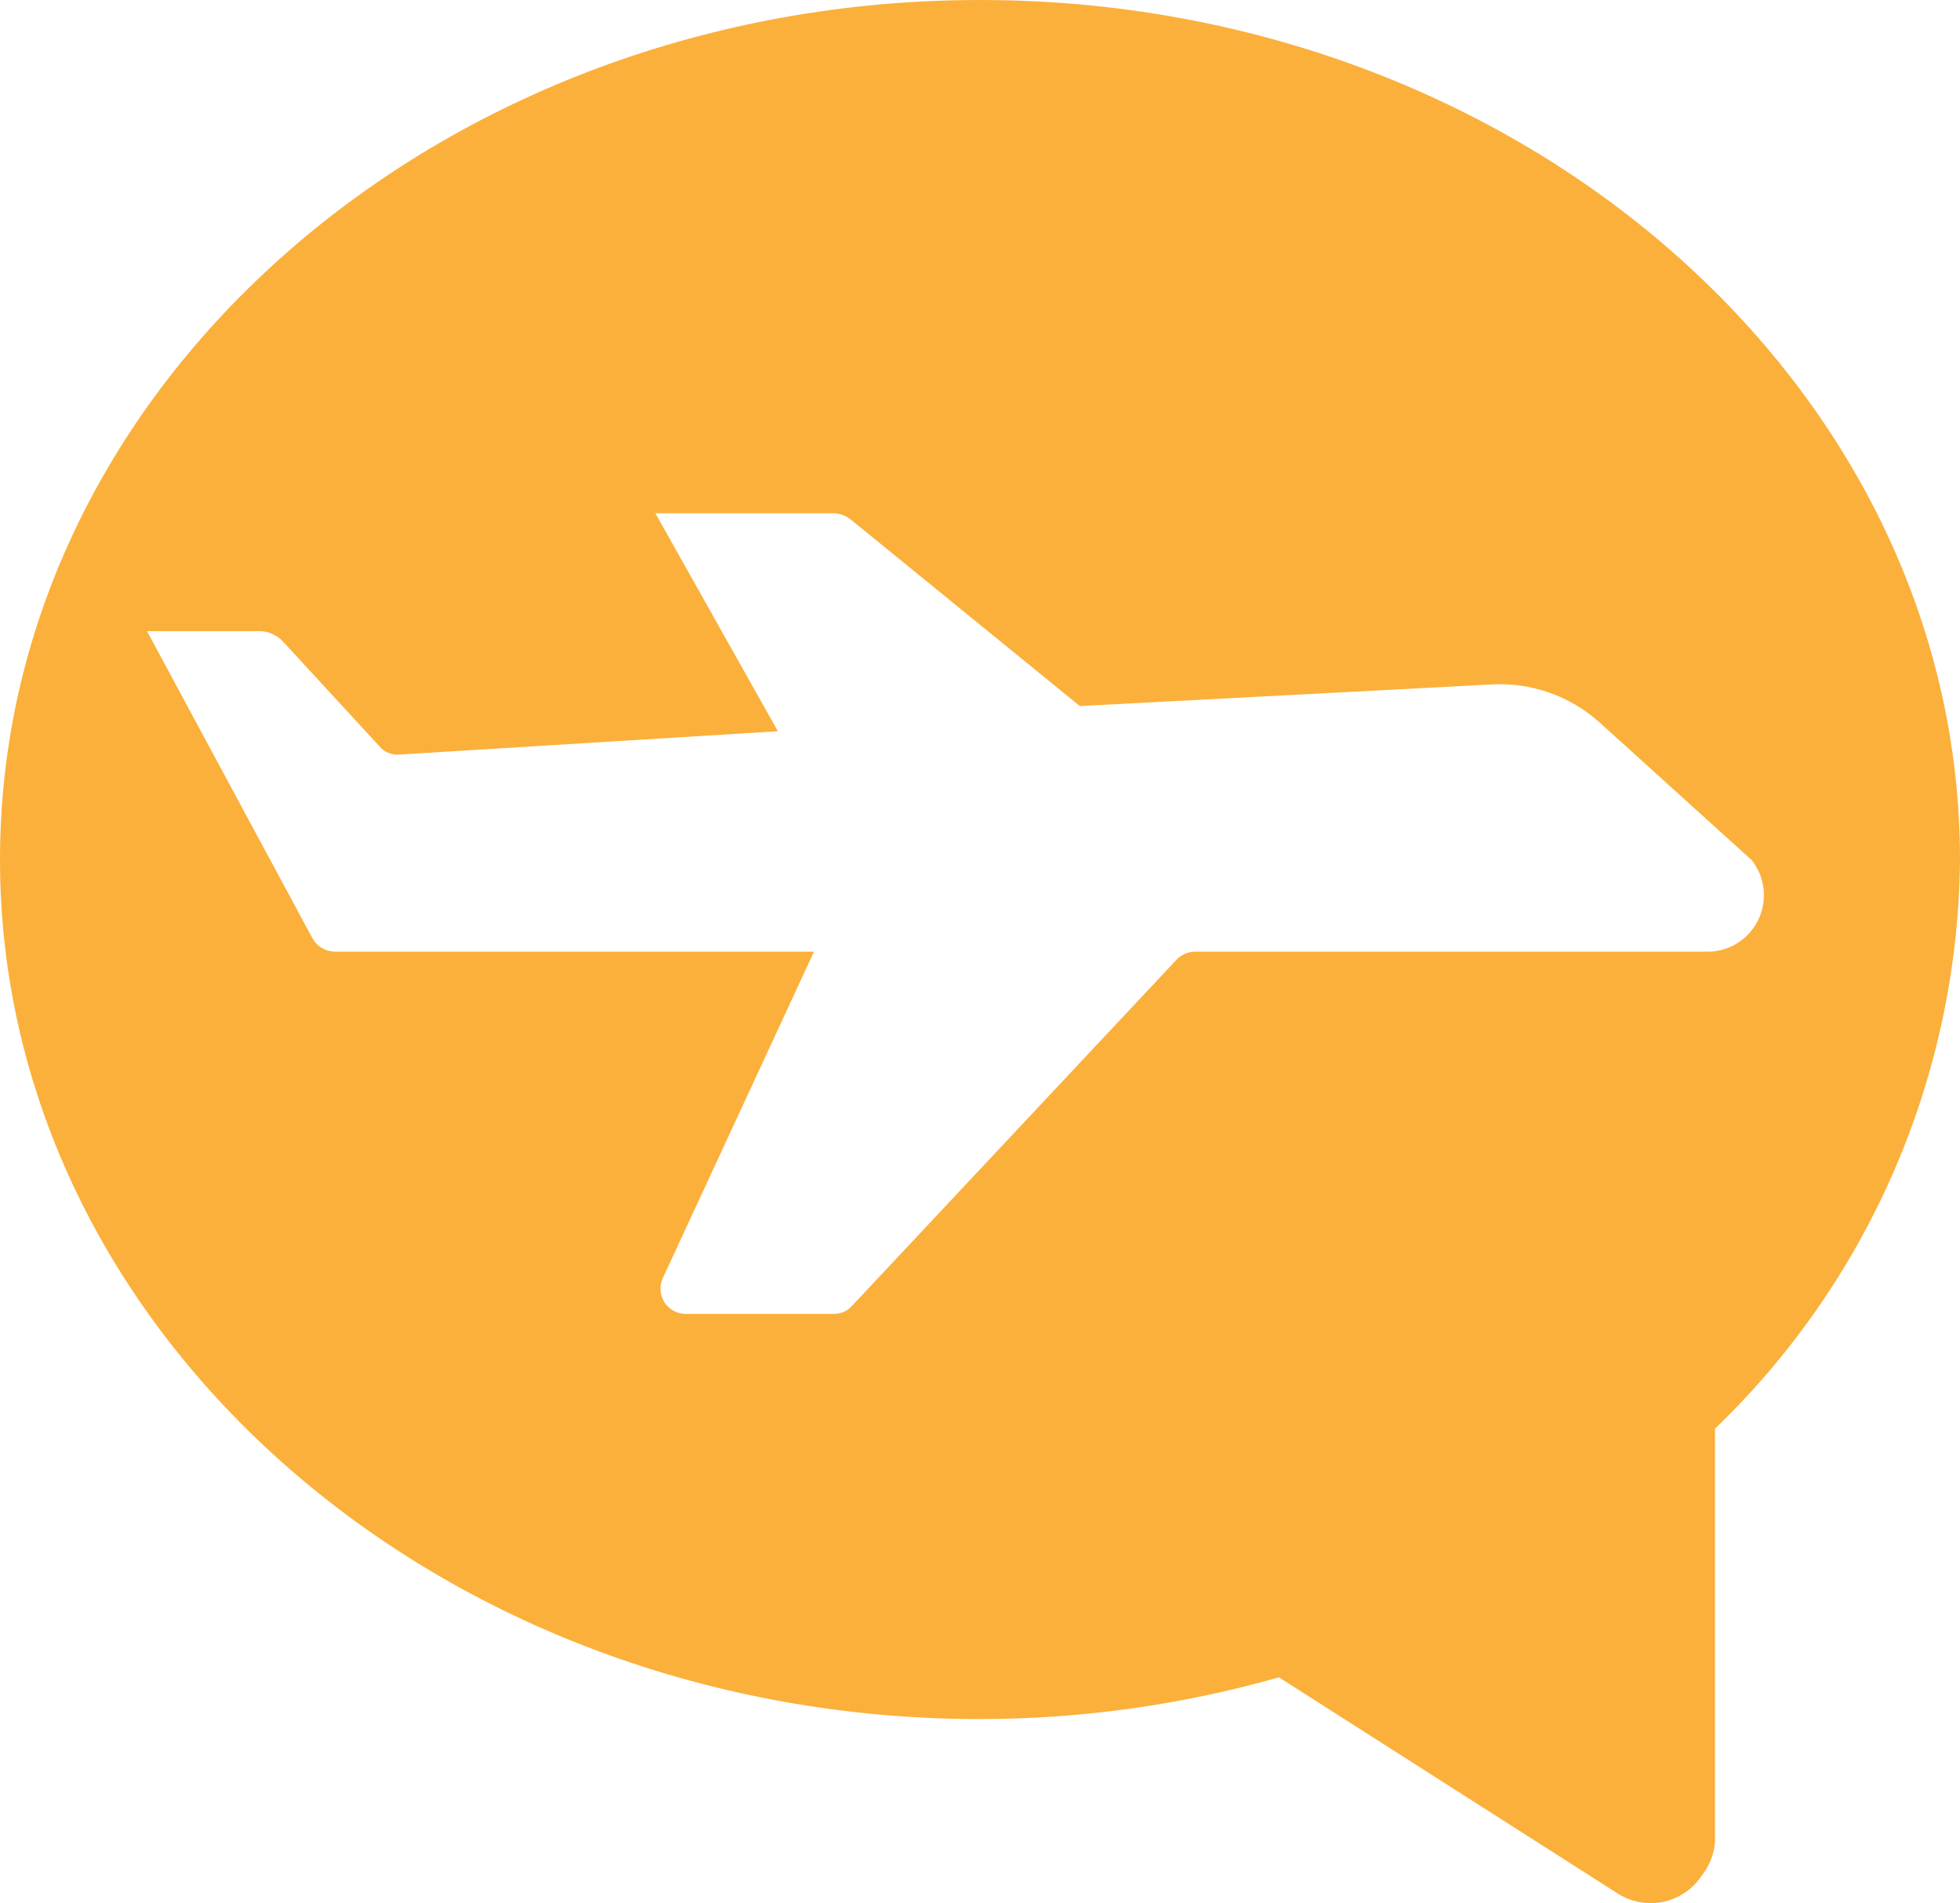
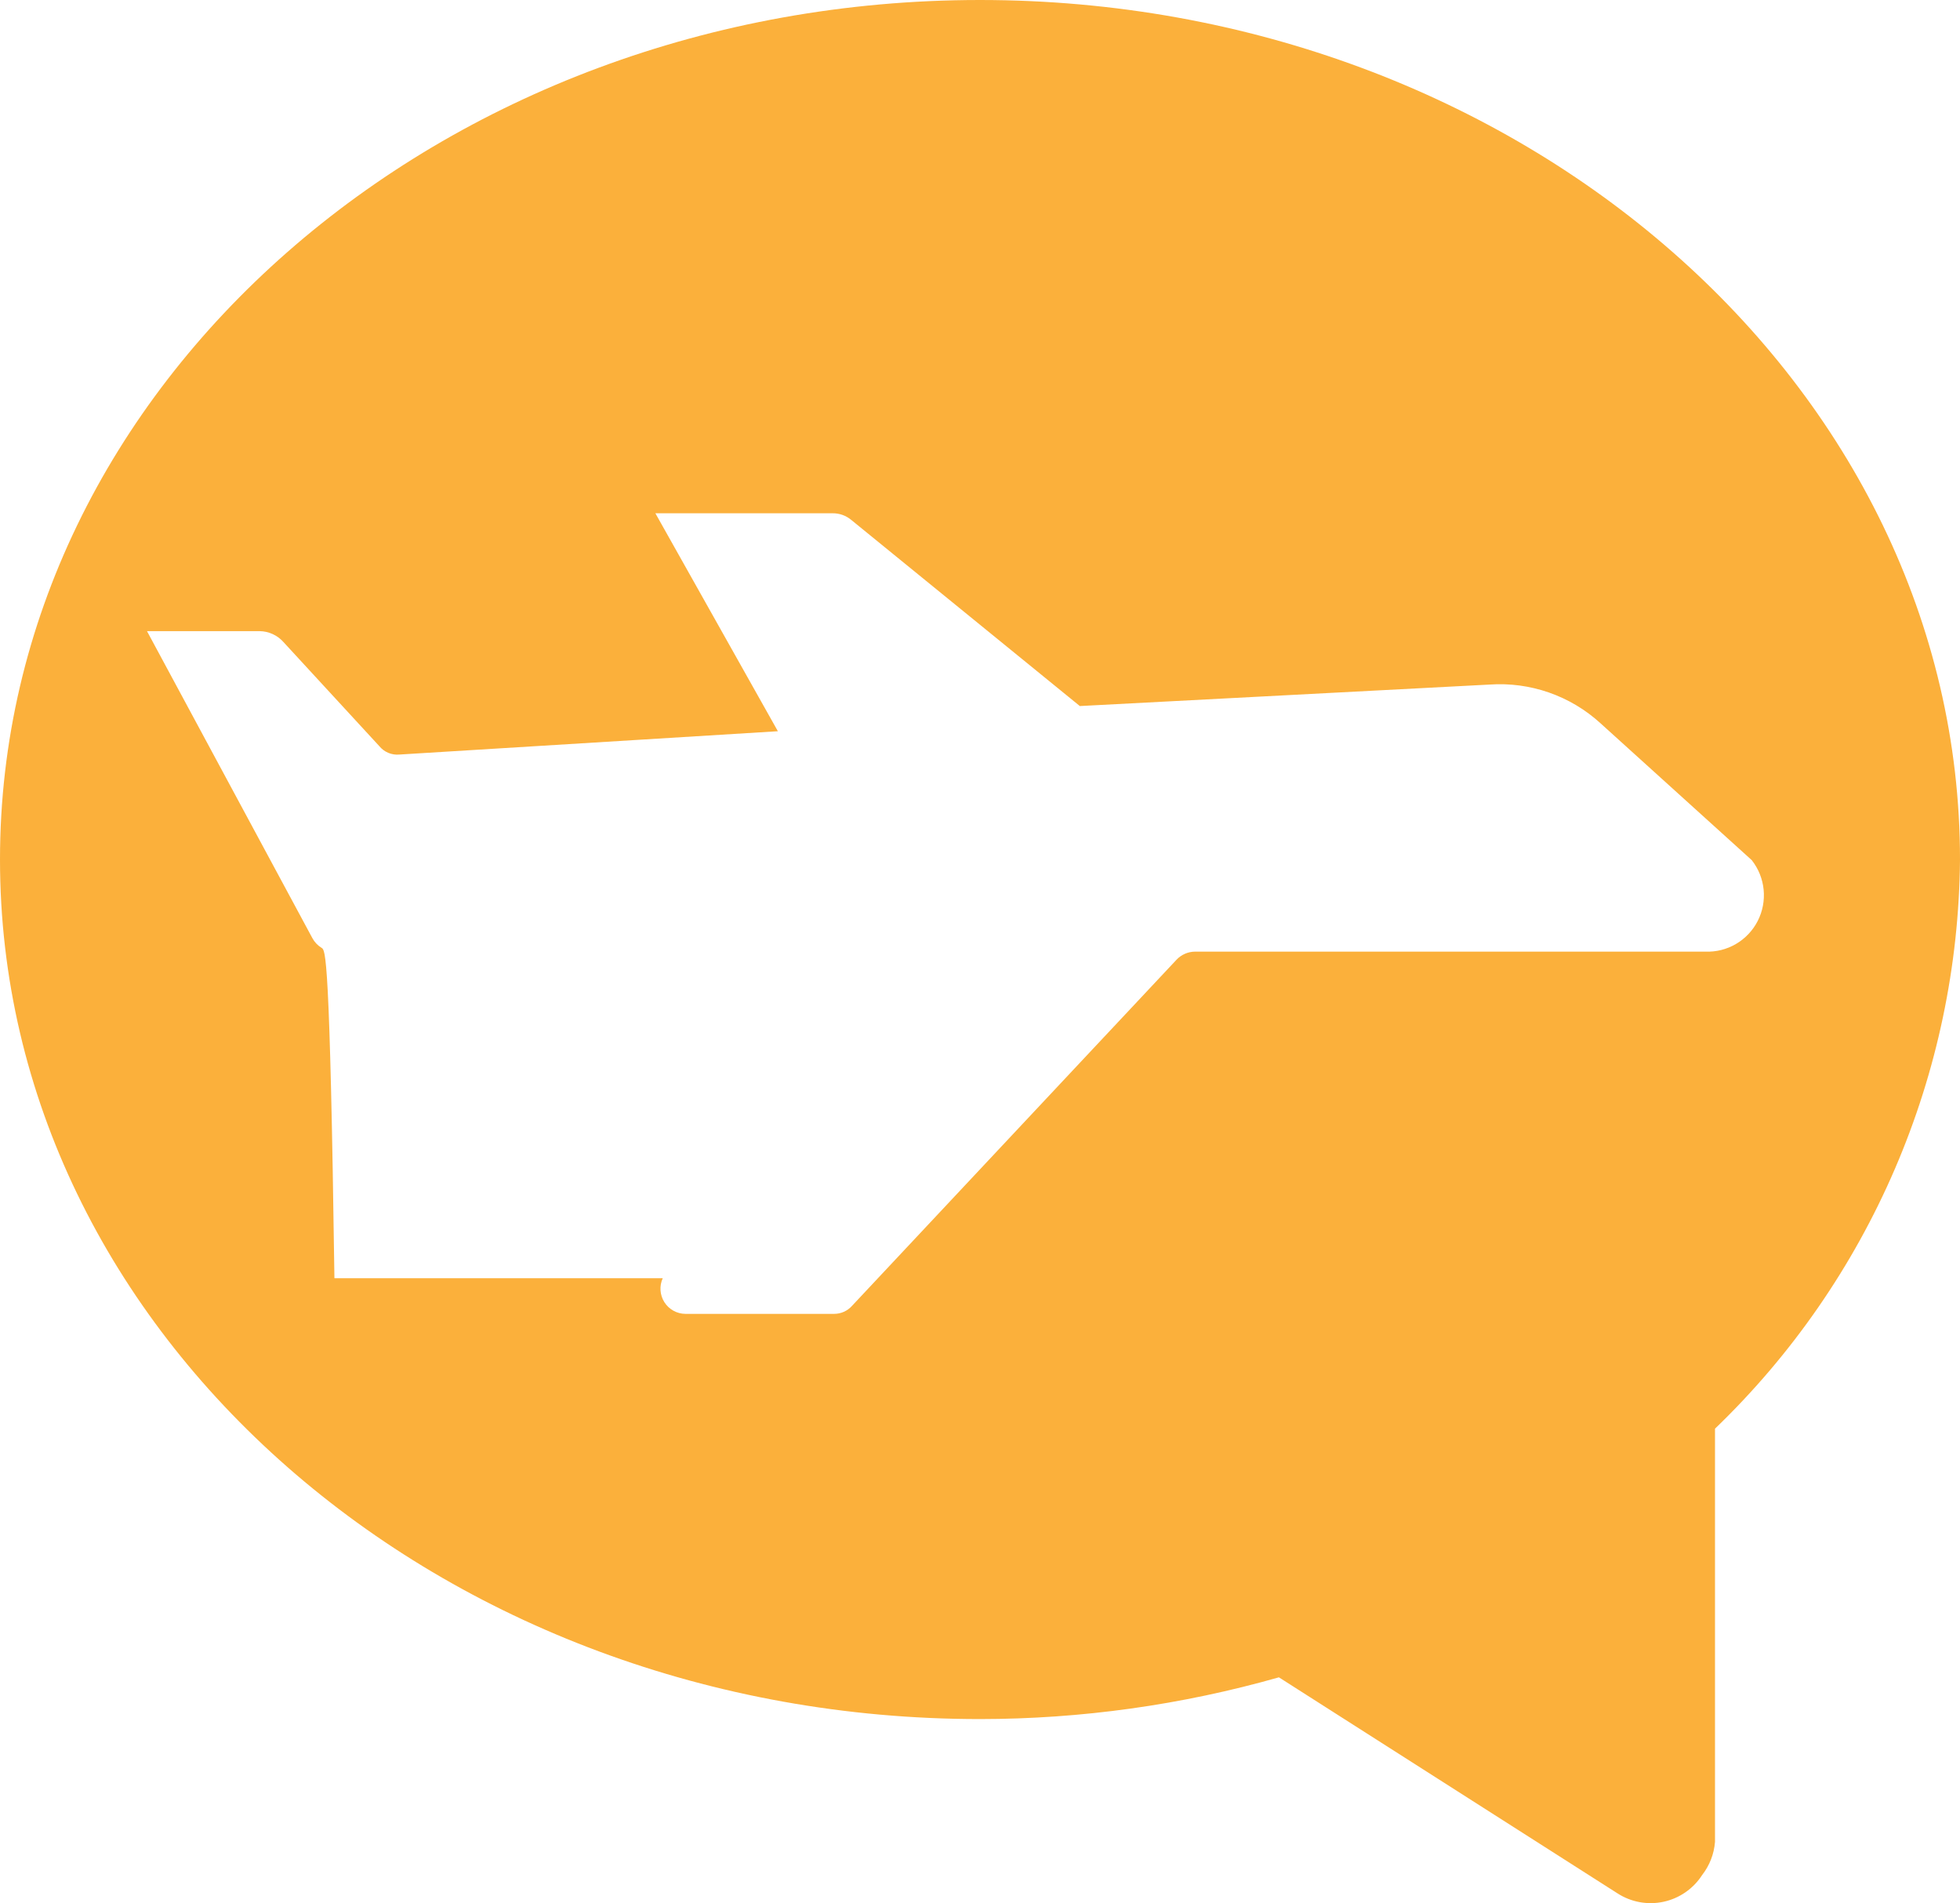
<svg xmlns="http://www.w3.org/2000/svg" width="206" height="200" viewBox="0 0 206 200" fill="none">
-   <path d="M103 0C46.221 0 0 40.519 0 90.328C0 140.138 46.221 180.656 103 180.656C113.623 180.651 124.195 179.175 134.415 176.269L170.014 198.98C171.449 199.902 173.19 200.216 174.855 199.853C176.521 199.49 177.975 198.48 178.898 197.045C179.682 196.042 180.152 194.83 180.25 193.56V150.138C188.305 142.394 194.733 133.113 199.155 122.841C203.577 112.569 205.904 101.515 206 90.328C206 40.519 159.779 0 103 0ZM179.22 100.006H125.596C125.234 100.01 124.877 100.085 124.545 100.23C124.214 100.374 123.914 100.583 123.664 100.845L89.546 137.234C89.311 137.498 89.023 137.708 88.701 137.853C88.38 137.997 88.031 138.072 87.679 138.073H72.036C71.596 138.07 71.163 137.956 70.778 137.743C70.393 137.529 70.067 137.222 69.83 136.851C69.594 136.479 69.454 136.053 69.423 135.613C69.392 135.173 69.471 134.732 69.654 134.331L85.554 100.006H35.149C34.672 99.996 34.206 99.859 33.799 99.609C33.392 99.36 33.058 99.007 32.831 98.587L15.45 66.327H27.295C27.771 66.334 28.241 66.441 28.673 66.641C29.105 66.841 29.491 67.13 29.806 67.488L39.848 78.392C40.101 78.706 40.427 78.953 40.797 79.111C41.168 79.268 41.572 79.332 41.972 79.295L81.756 76.844L68.881 53.939H87.486C88.214 53.927 88.923 54.179 89.481 54.649L113.493 74.198L156.56 71.94C158.675 71.794 160.798 72.079 162.801 72.778C164.803 73.476 166.644 74.574 168.212 76.005L184.113 90.393C184.816 91.284 185.249 92.359 185.361 93.49C185.473 94.621 185.259 95.76 184.744 96.773C184.228 97.785 183.434 98.628 182.455 99.201C181.476 99.774 180.353 100.054 179.22 100.006Z" fill="#FBB03B" />
+   <path d="M103 0C46.221 0 0 40.519 0 90.328C0 140.138 46.221 180.656 103 180.656C113.623 180.651 124.195 179.175 134.415 176.269L170.014 198.98C171.449 199.902 173.19 200.216 174.855 199.853C176.521 199.49 177.975 198.48 178.898 197.045C179.682 196.042 180.152 194.83 180.25 193.56V150.138C188.305 142.394 194.733 133.113 199.155 122.841C203.577 112.569 205.904 101.515 206 90.328C206 40.519 159.779 0 103 0ZM179.22 100.006H125.596C125.234 100.01 124.877 100.085 124.545 100.23C124.214 100.374 123.914 100.583 123.664 100.845L89.546 137.234C89.311 137.498 89.023 137.708 88.701 137.853C88.38 137.997 88.031 138.072 87.679 138.073H72.036C71.596 138.07 71.163 137.956 70.778 137.743C70.393 137.529 70.067 137.222 69.83 136.851C69.594 136.479 69.454 136.053 69.423 135.613C69.392 135.173 69.471 134.732 69.654 134.331H35.149C34.672 99.996 34.206 99.859 33.799 99.609C33.392 99.36 33.058 99.007 32.831 98.587L15.45 66.327H27.295C27.771 66.334 28.241 66.441 28.673 66.641C29.105 66.841 29.491 67.13 29.806 67.488L39.848 78.392C40.101 78.706 40.427 78.953 40.797 79.111C41.168 79.268 41.572 79.332 41.972 79.295L81.756 76.844L68.881 53.939H87.486C88.214 53.927 88.923 54.179 89.481 54.649L113.493 74.198L156.56 71.94C158.675 71.794 160.798 72.079 162.801 72.778C164.803 73.476 166.644 74.574 168.212 76.005L184.113 90.393C184.816 91.284 185.249 92.359 185.361 93.49C185.473 94.621 185.259 95.76 184.744 96.773C184.228 97.785 183.434 98.628 182.455 99.201C181.476 99.774 180.353 100.054 179.22 100.006Z" fill="#FBB03B" />
</svg>